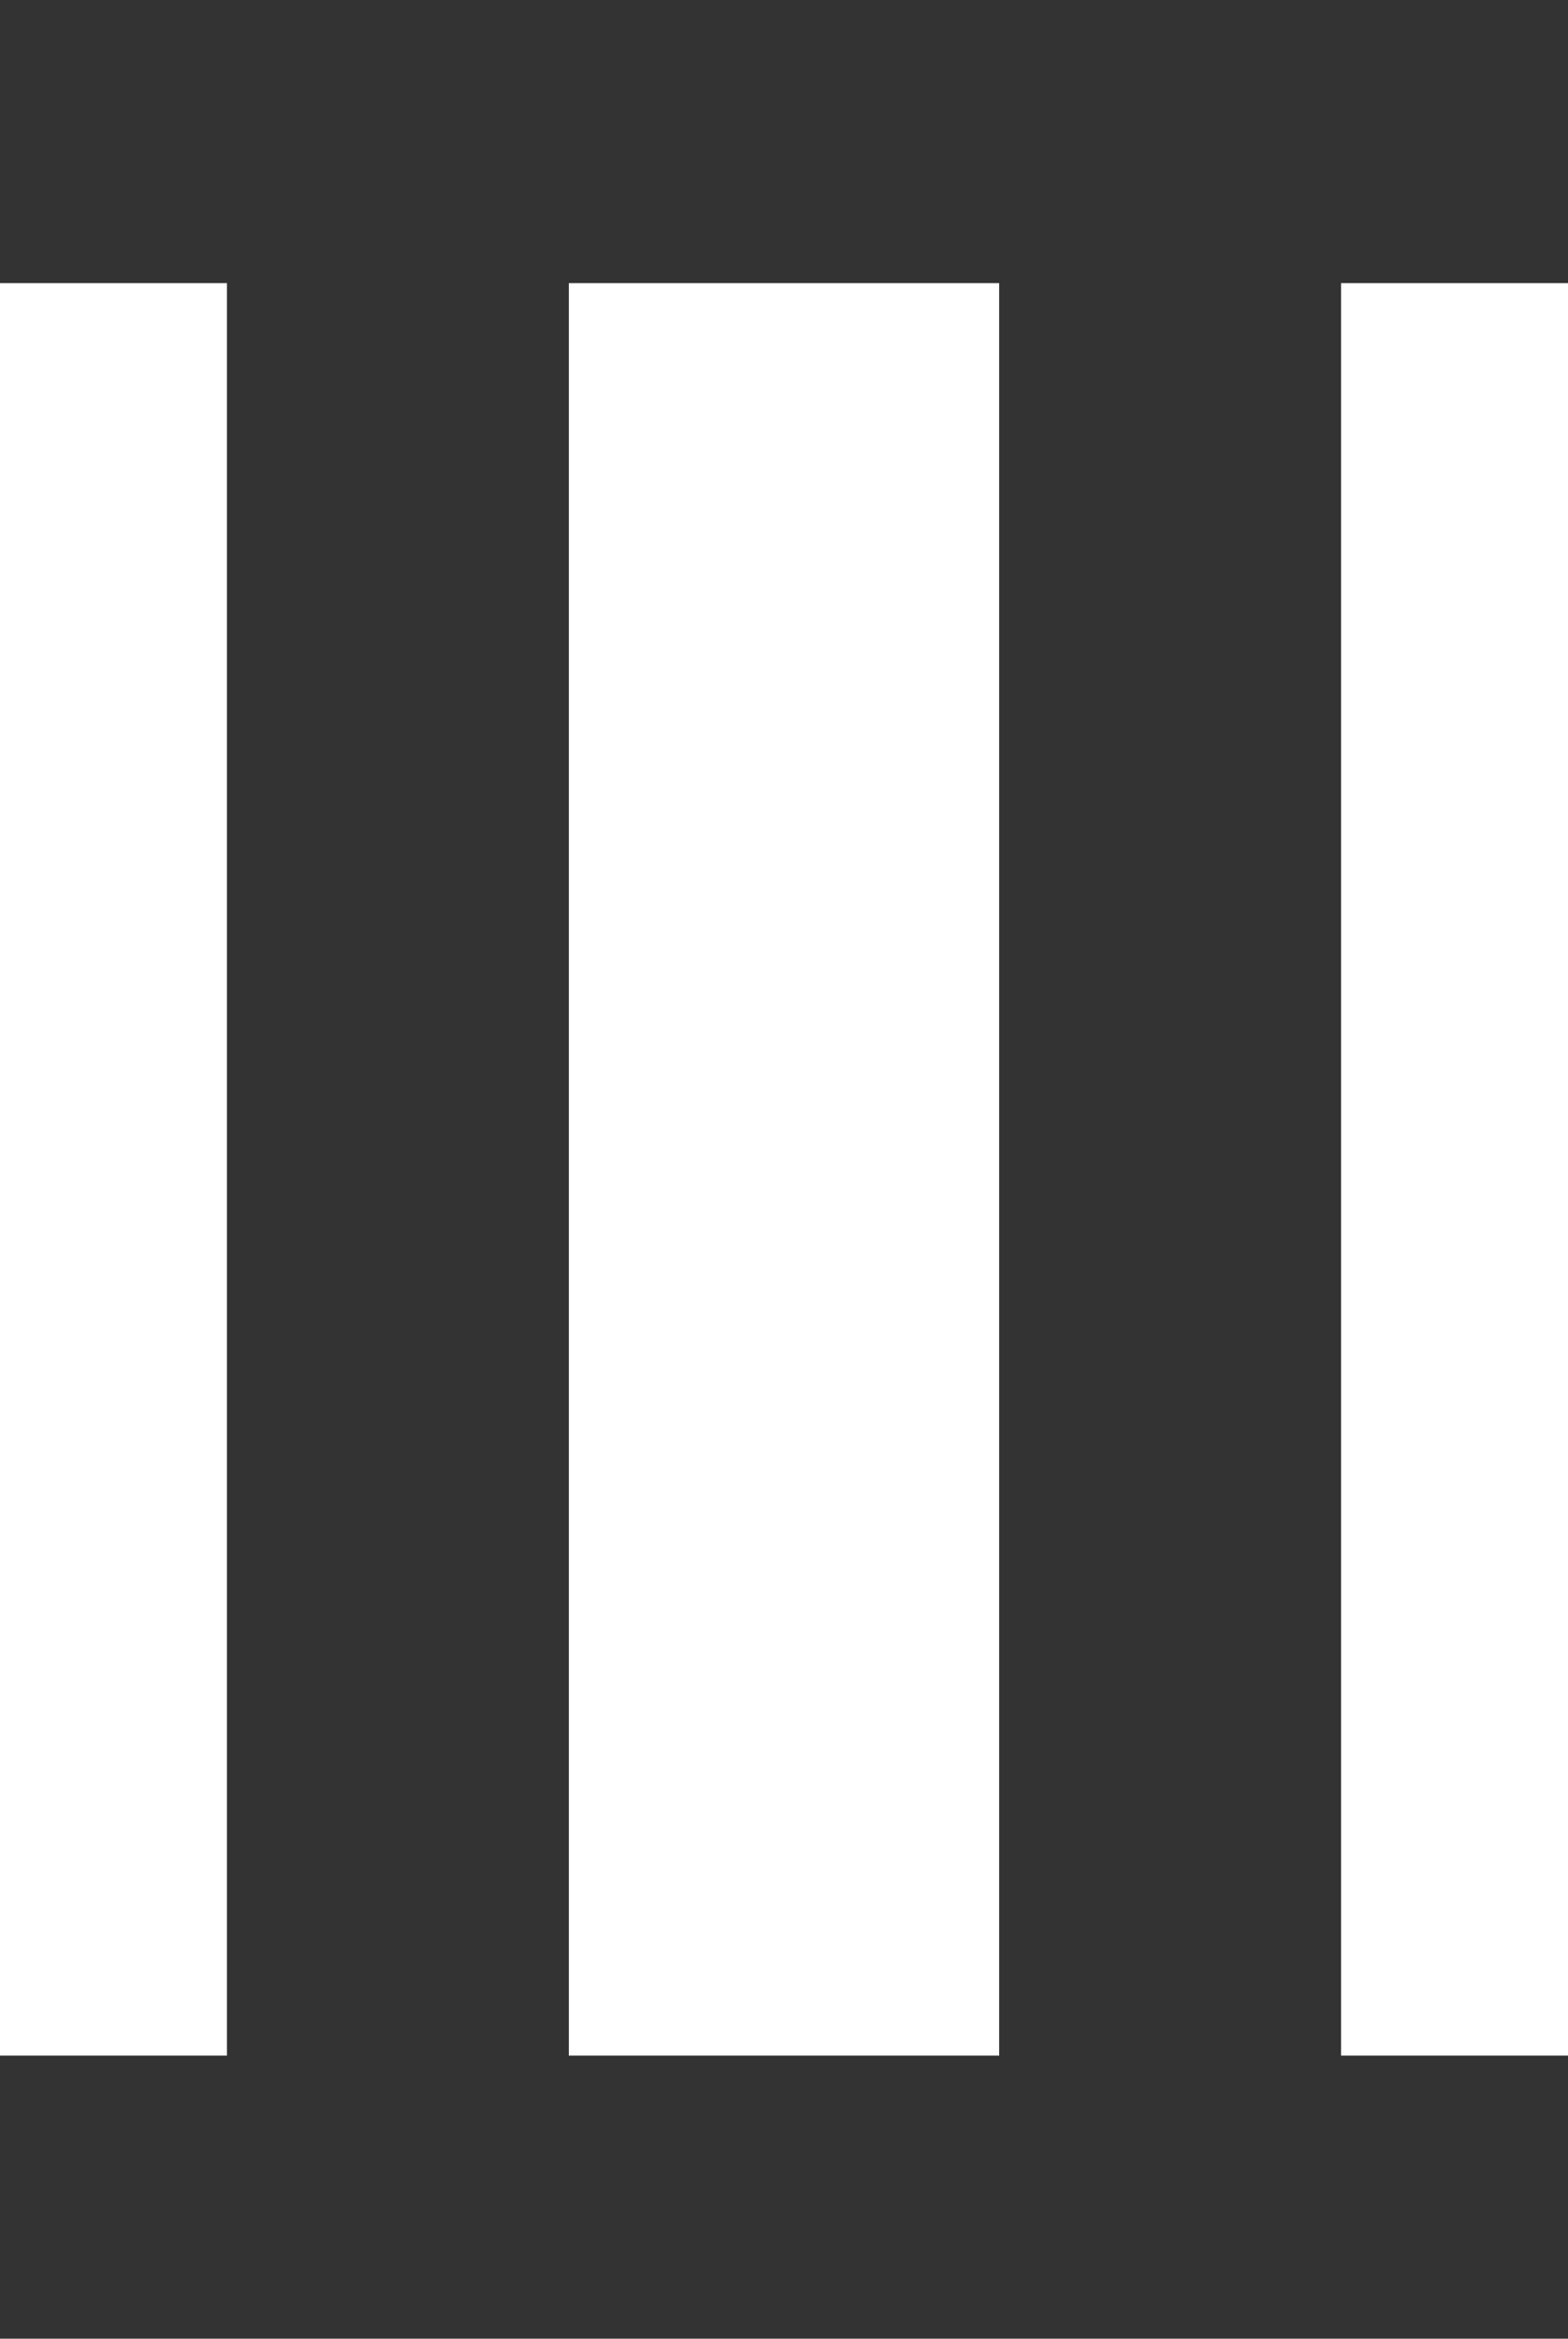
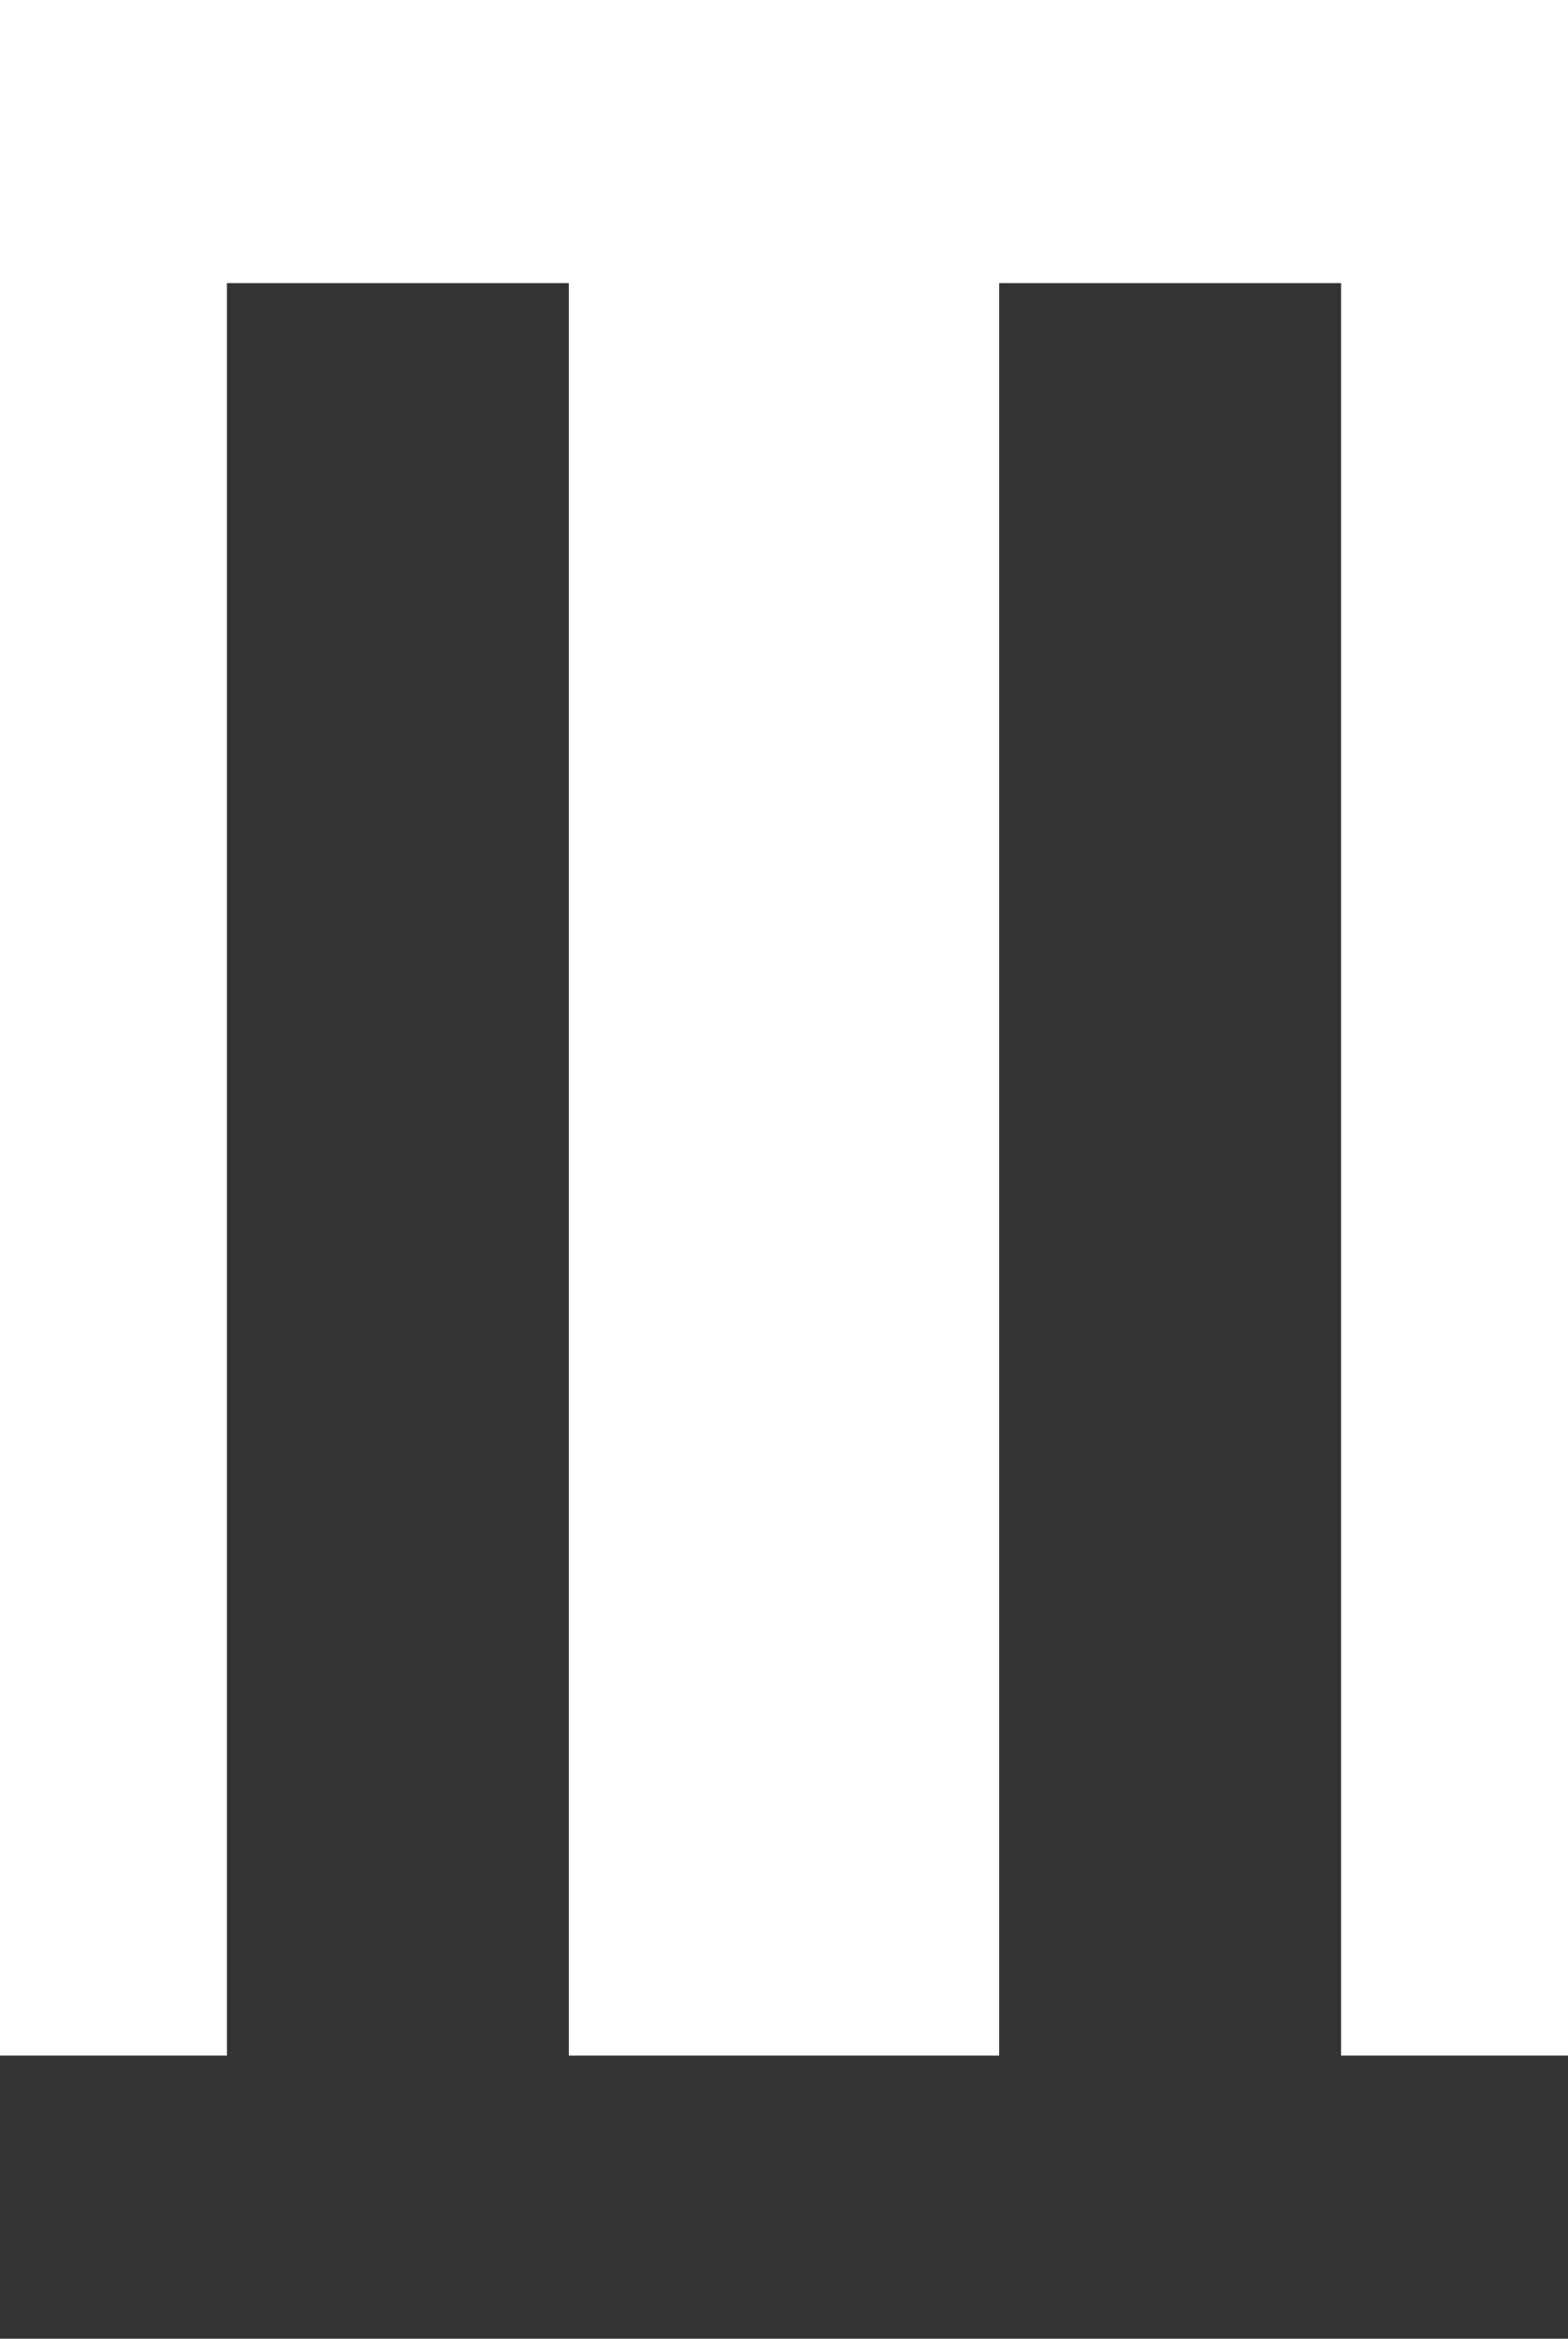
<svg xmlns="http://www.w3.org/2000/svg" width="10.64" height="15.86" viewBox="0 0 10.64 15.86">
-   <path id="パス_27887" data-name="パス 27887" d="M13.78-13.94h1.54v-1.92H4.68v1.92H6.22V-1.92H4.68V0H15.32V-1.92H13.78ZM11.46-1.92H8.54V-13.94h2.92Z" transform="translate(-4.68 15.86)" fill="#333" />
+   <path id="パス_27887" data-name="パス 27887" d="M13.78-13.94h1.54v-1.92v1.92H6.22V-1.92H4.68V0H15.32V-1.92H13.78ZM11.46-1.92H8.54V-13.94h2.92Z" transform="translate(-4.68 15.86)" fill="#333" />
</svg>